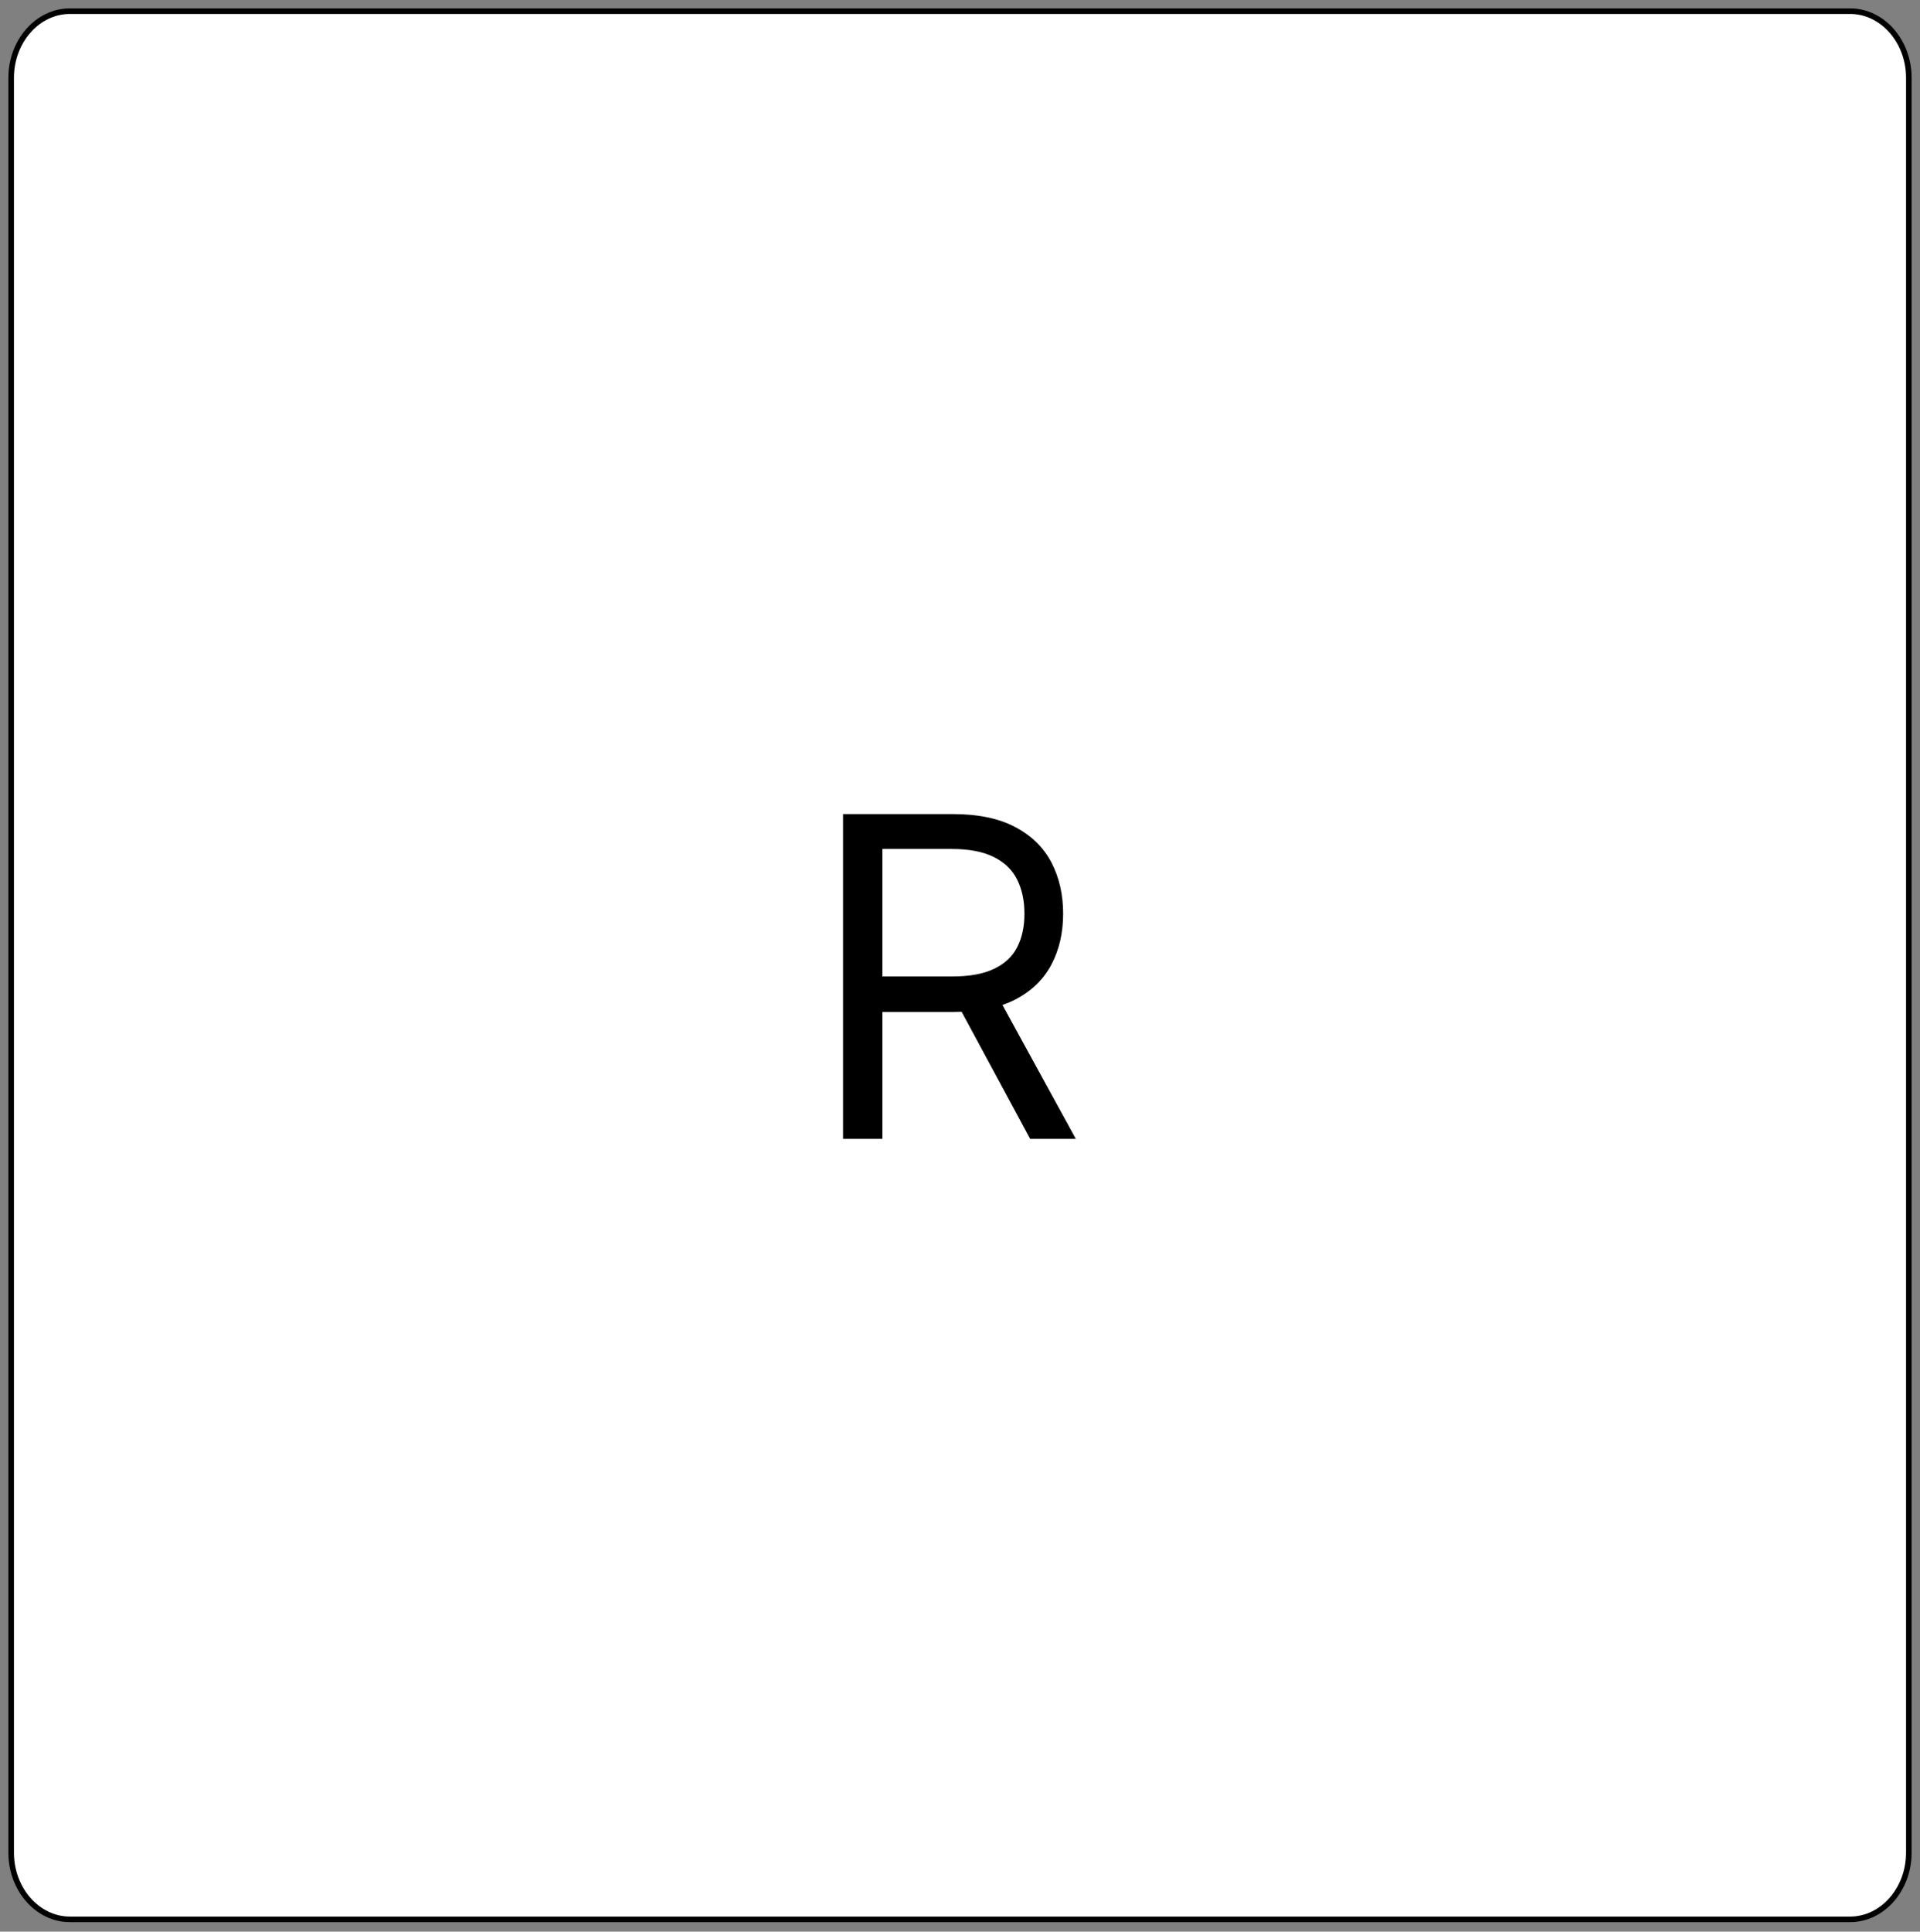
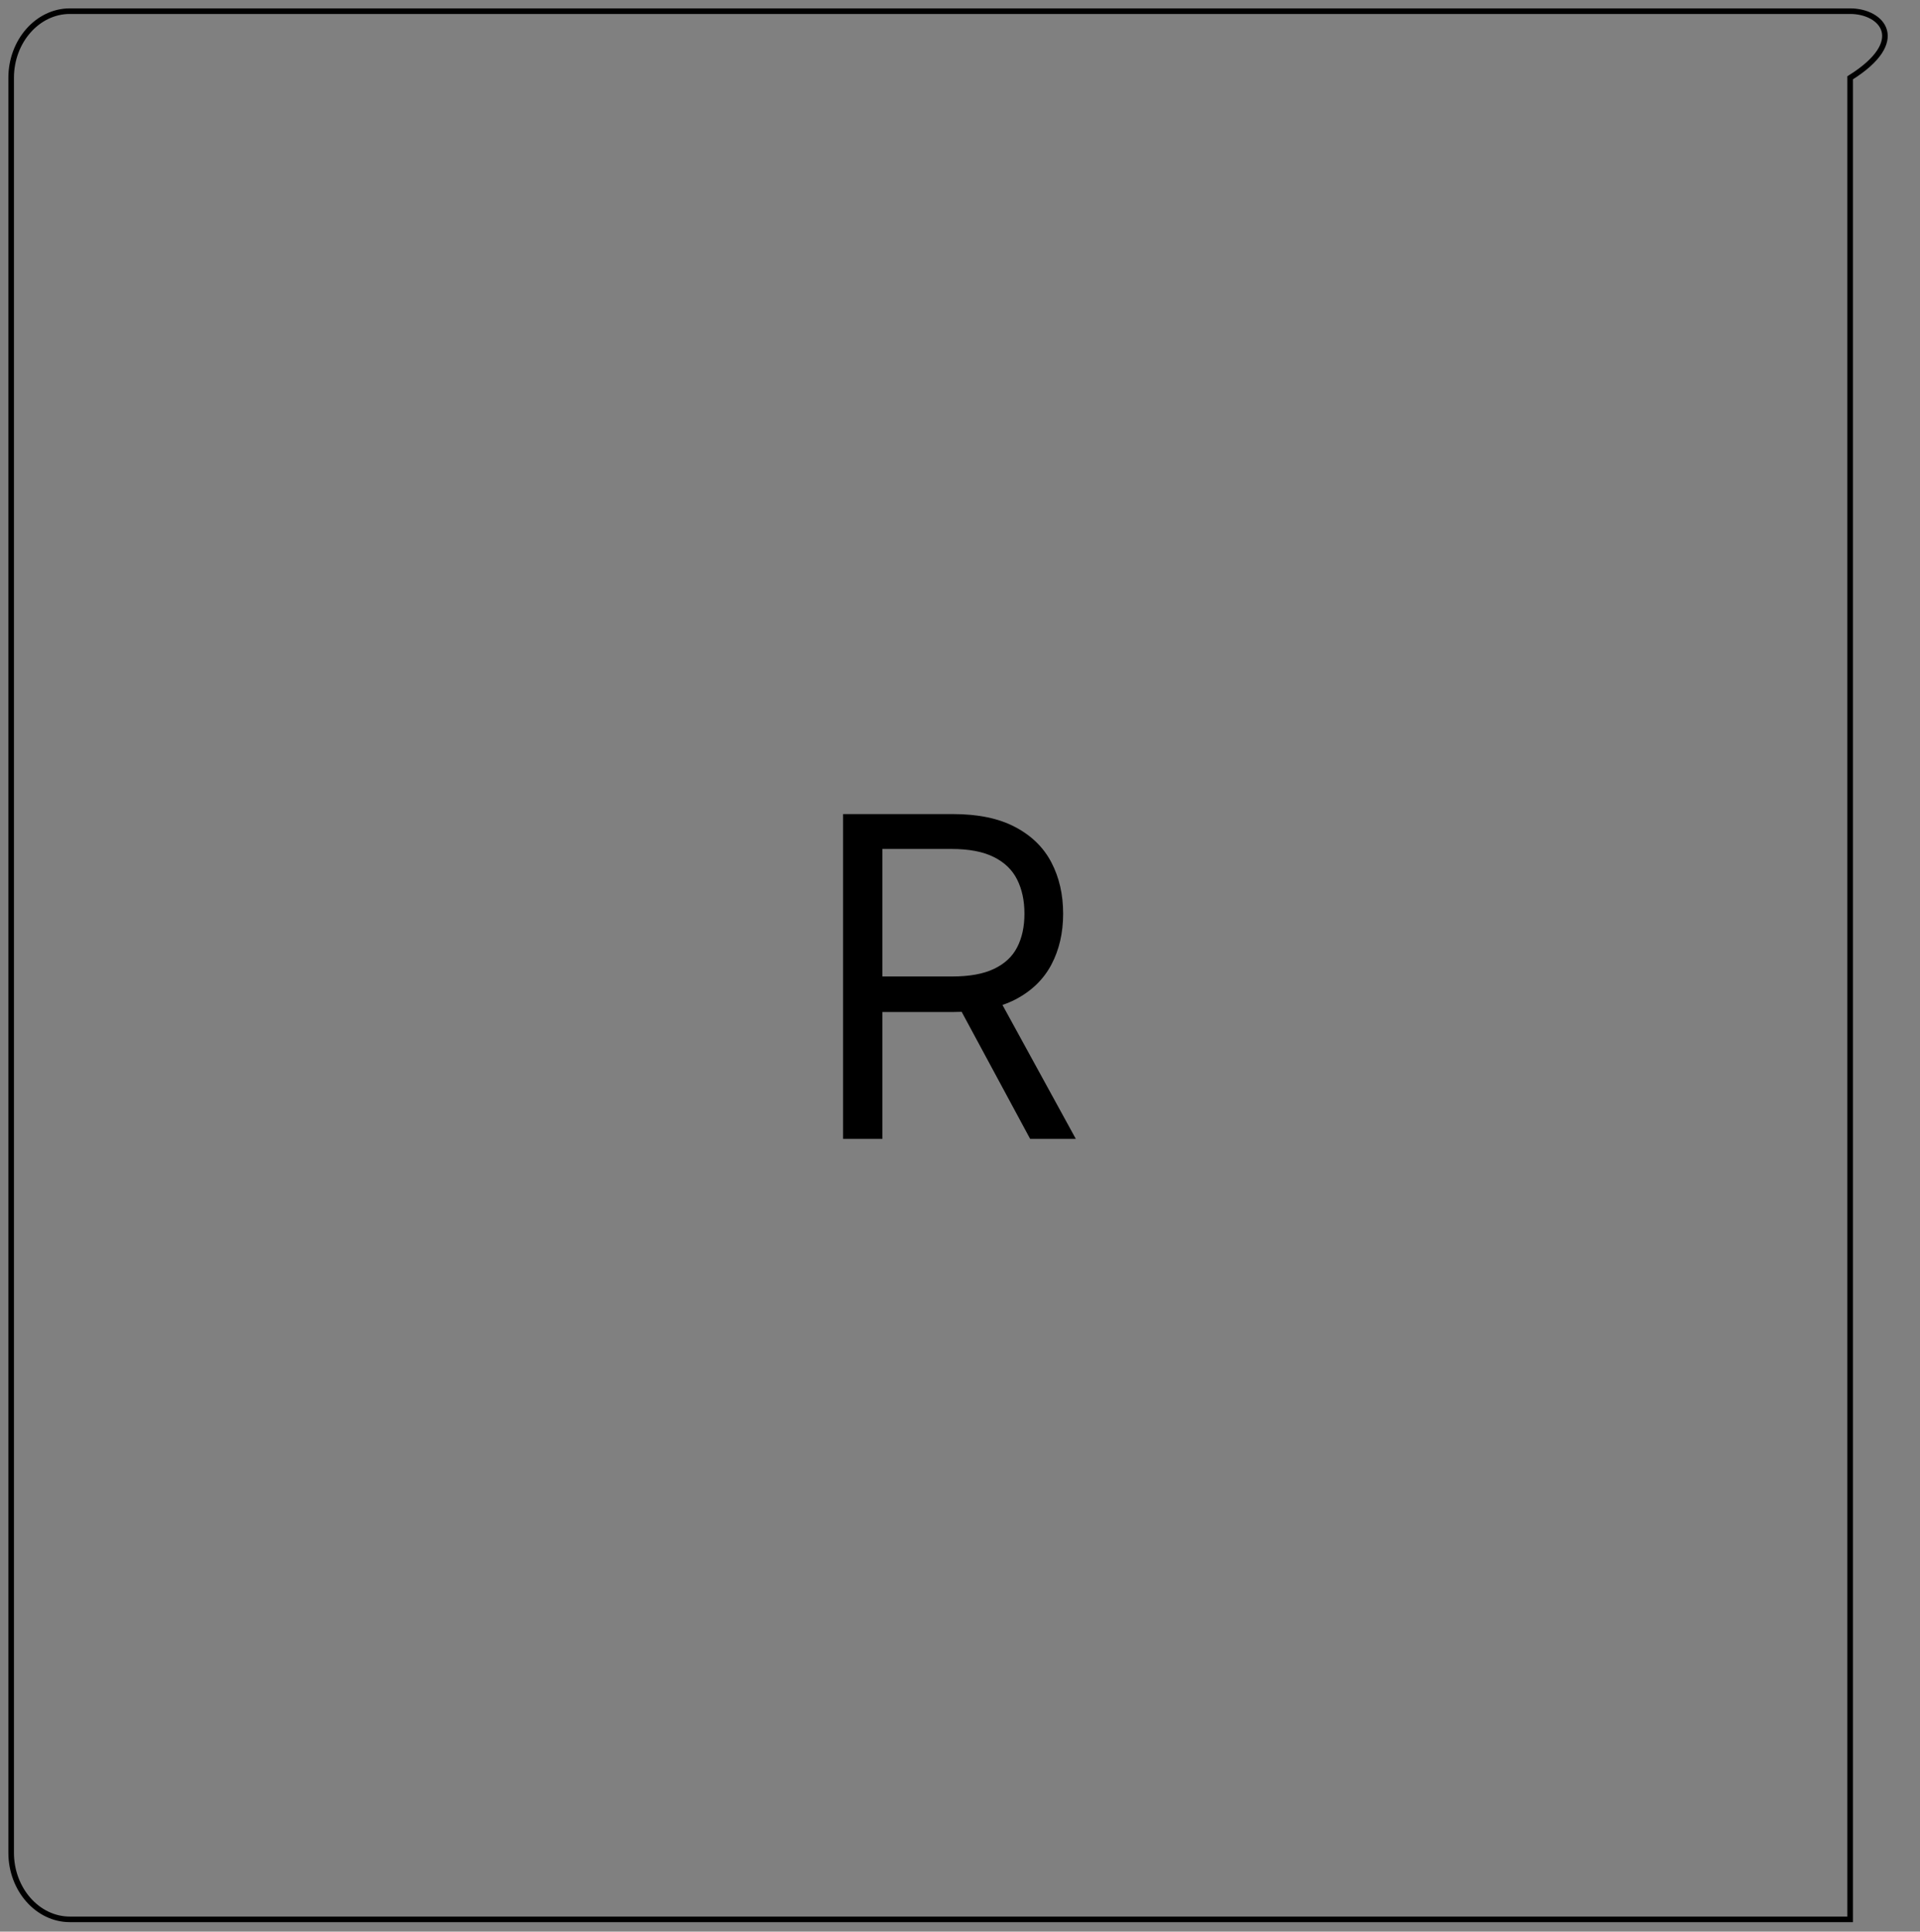
<svg xmlns="http://www.w3.org/2000/svg" width="172" height="173" viewBox="0 0 172 173" fill="none">
  <rect x="0" y="0" width="172" height="173" fill="#808080" stroke="none" />
-   <path d="M1 165.932C1 169.215 3.367 171.9 6.259 171.9H165.741C168.633 171.9 171 169.215 171 165.932V6.968C171 3.685 168.633 1 165.741 1H6.259C3.367 1 1 3.685 1 6.968V165.932Z" fill="white" />
-   <path d="M1 165.932C1 169.215 3.367 171.9 6.259 171.9H165.741C168.633 171.9 171 169.215 171 165.932V6.968C171 3.685 168.633 1 165.741 1H6.259C3.367 1 1 3.685 1 6.968V165.932Z" stroke="black" stroke-width="0.5" stroke-miterlimit="10" />
+   <path d="M1 165.932C1 169.215 3.367 171.9 6.259 171.9H165.741V6.968C171 3.685 168.633 1 165.741 1H6.259C3.367 1 1 3.685 1 6.968V165.932Z" stroke="black" stroke-width="0.5" stroke-miterlimit="10" />
  <path d="M75.523 102V72.909H85.352C87.625 72.909 89.49 73.297 90.949 74.074C92.407 74.841 93.487 75.897 94.188 77.242C94.888 78.586 95.239 80.115 95.239 81.829C95.239 83.544 94.888 85.063 94.188 86.389C93.487 87.715 92.412 88.757 90.963 89.514C89.514 90.262 87.663 90.636 85.409 90.636H77.454V87.454H85.296C86.849 87.454 88.099 87.227 89.046 86.773C90.002 86.318 90.693 85.674 91.119 84.841C91.555 83.998 91.773 82.994 91.773 81.829C91.773 80.665 91.555 79.647 91.119 78.776C90.684 77.904 89.988 77.232 89.031 76.758C88.075 76.276 86.811 76.034 85.239 76.034H79.046V102H75.523ZM89.216 88.932L96.375 102H92.284L85.239 88.932H89.216Z" fill="black" />
</svg>